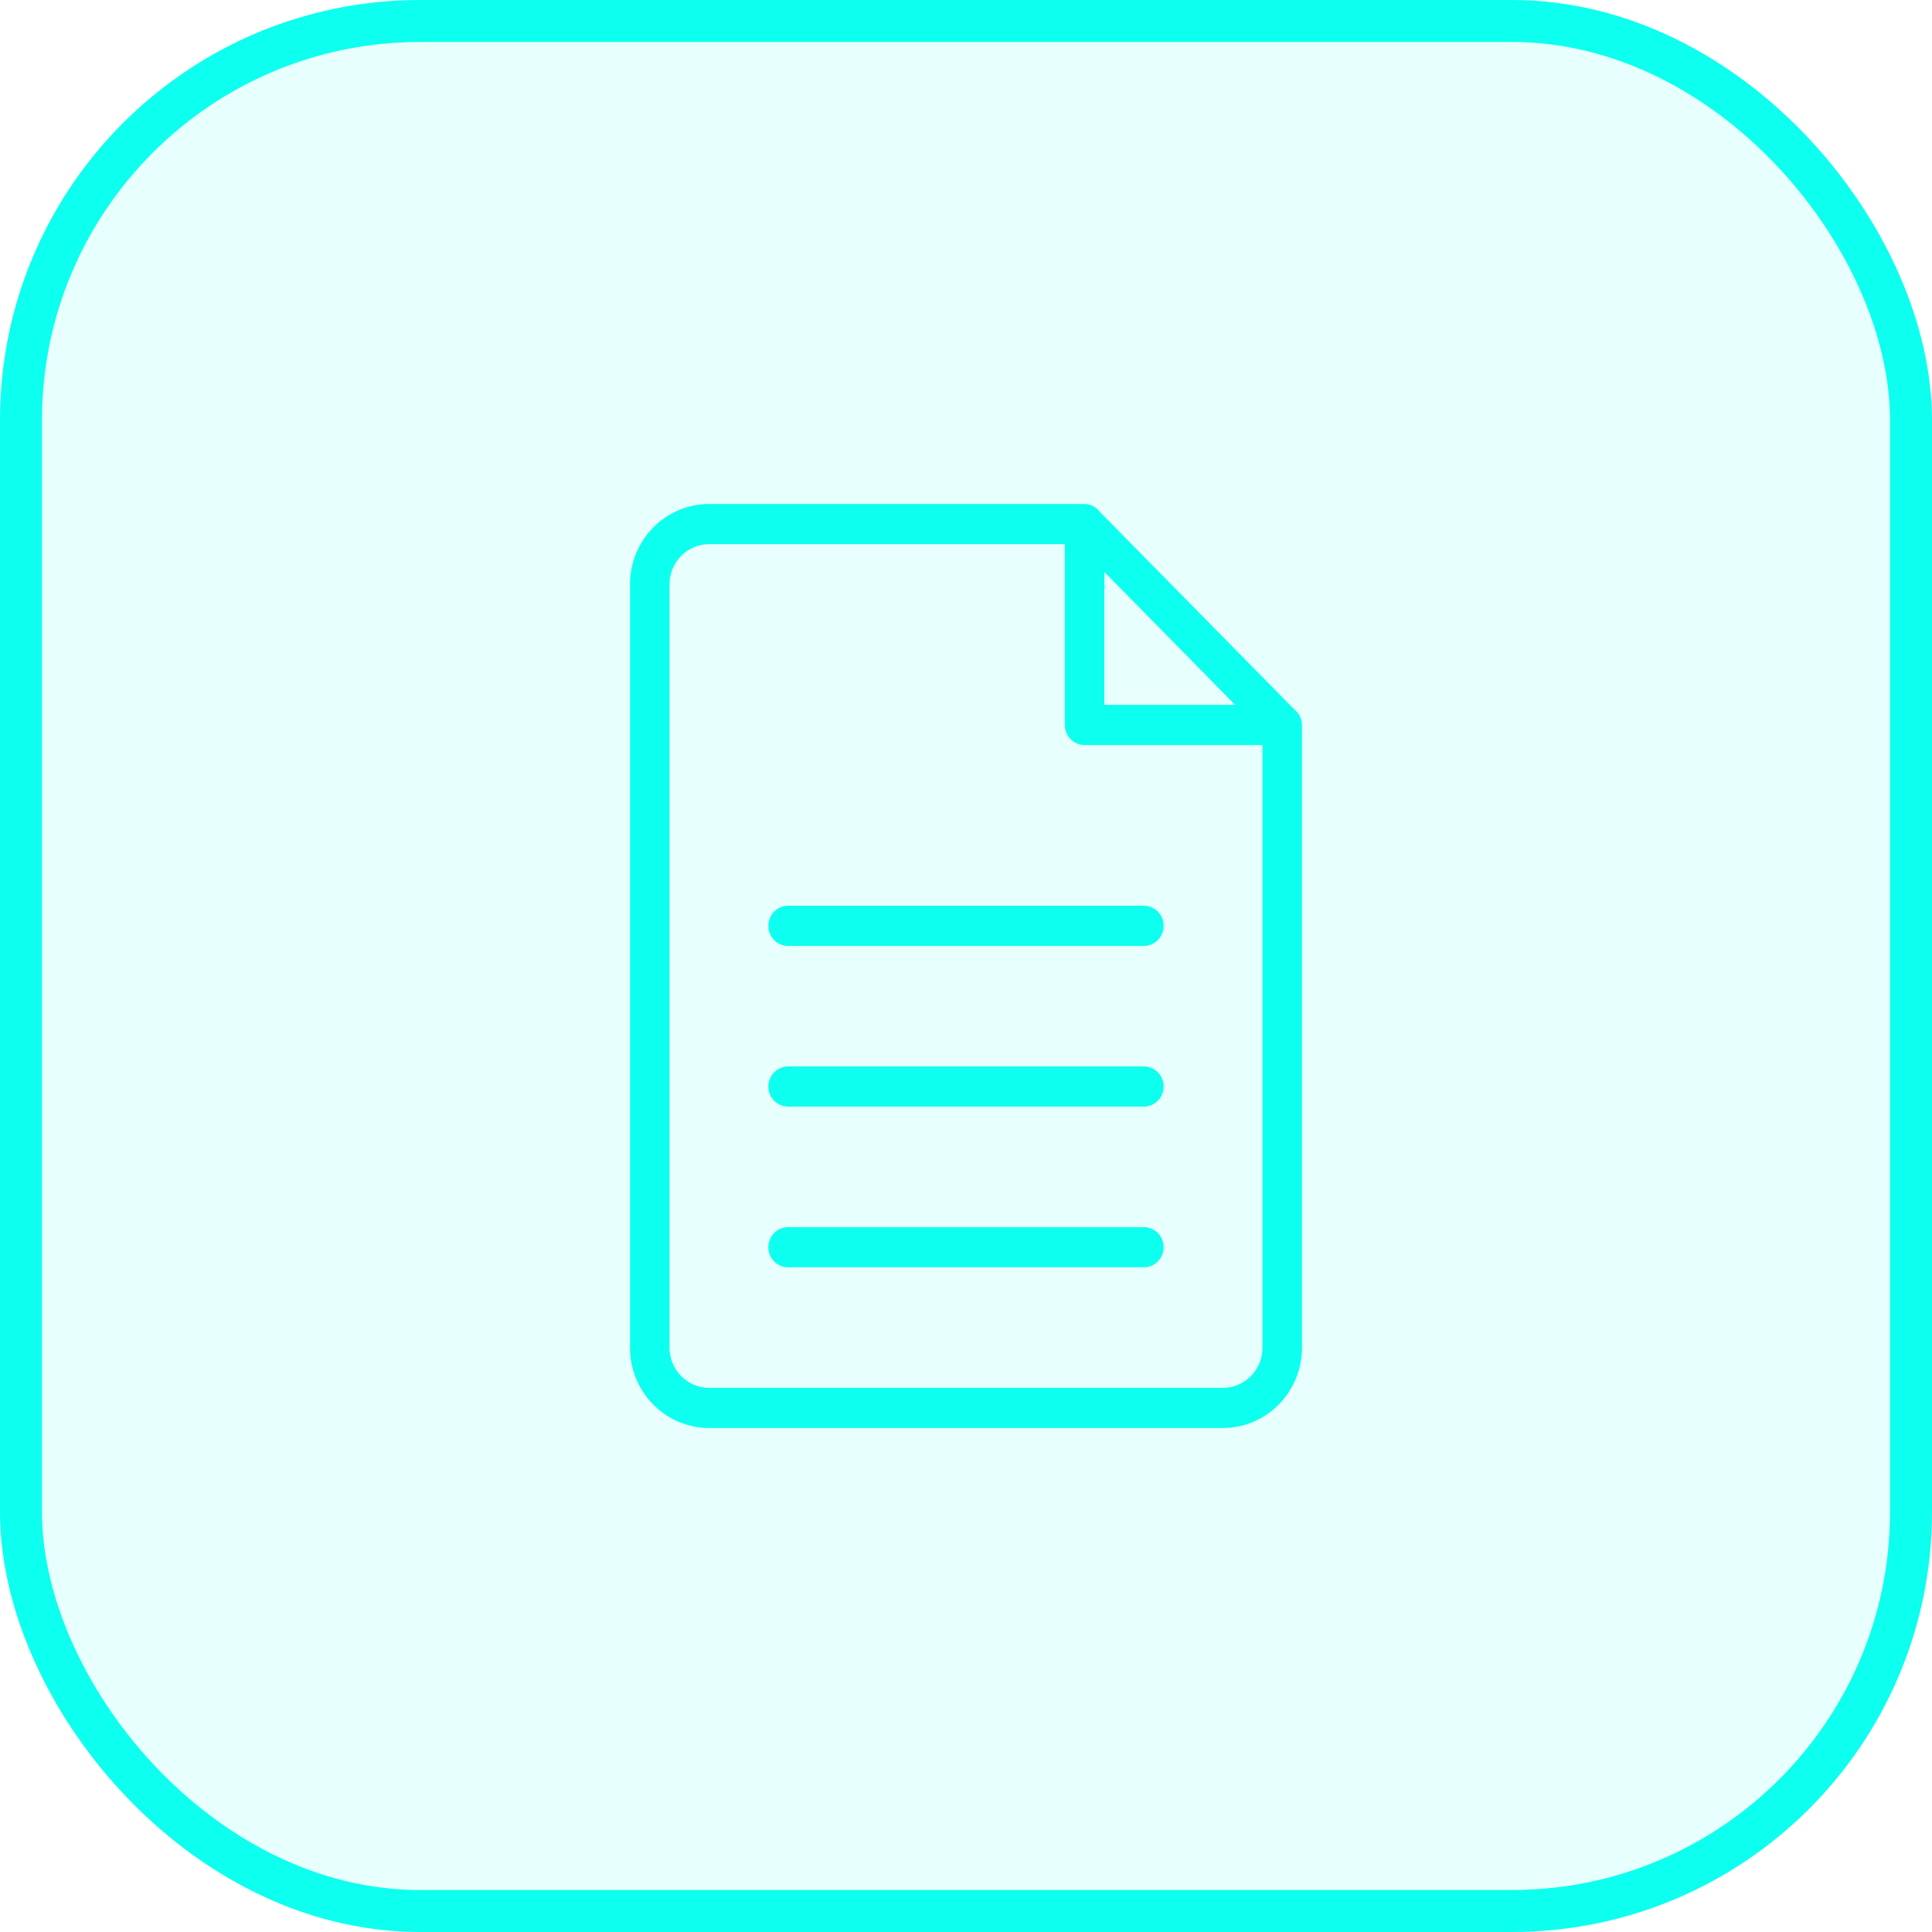
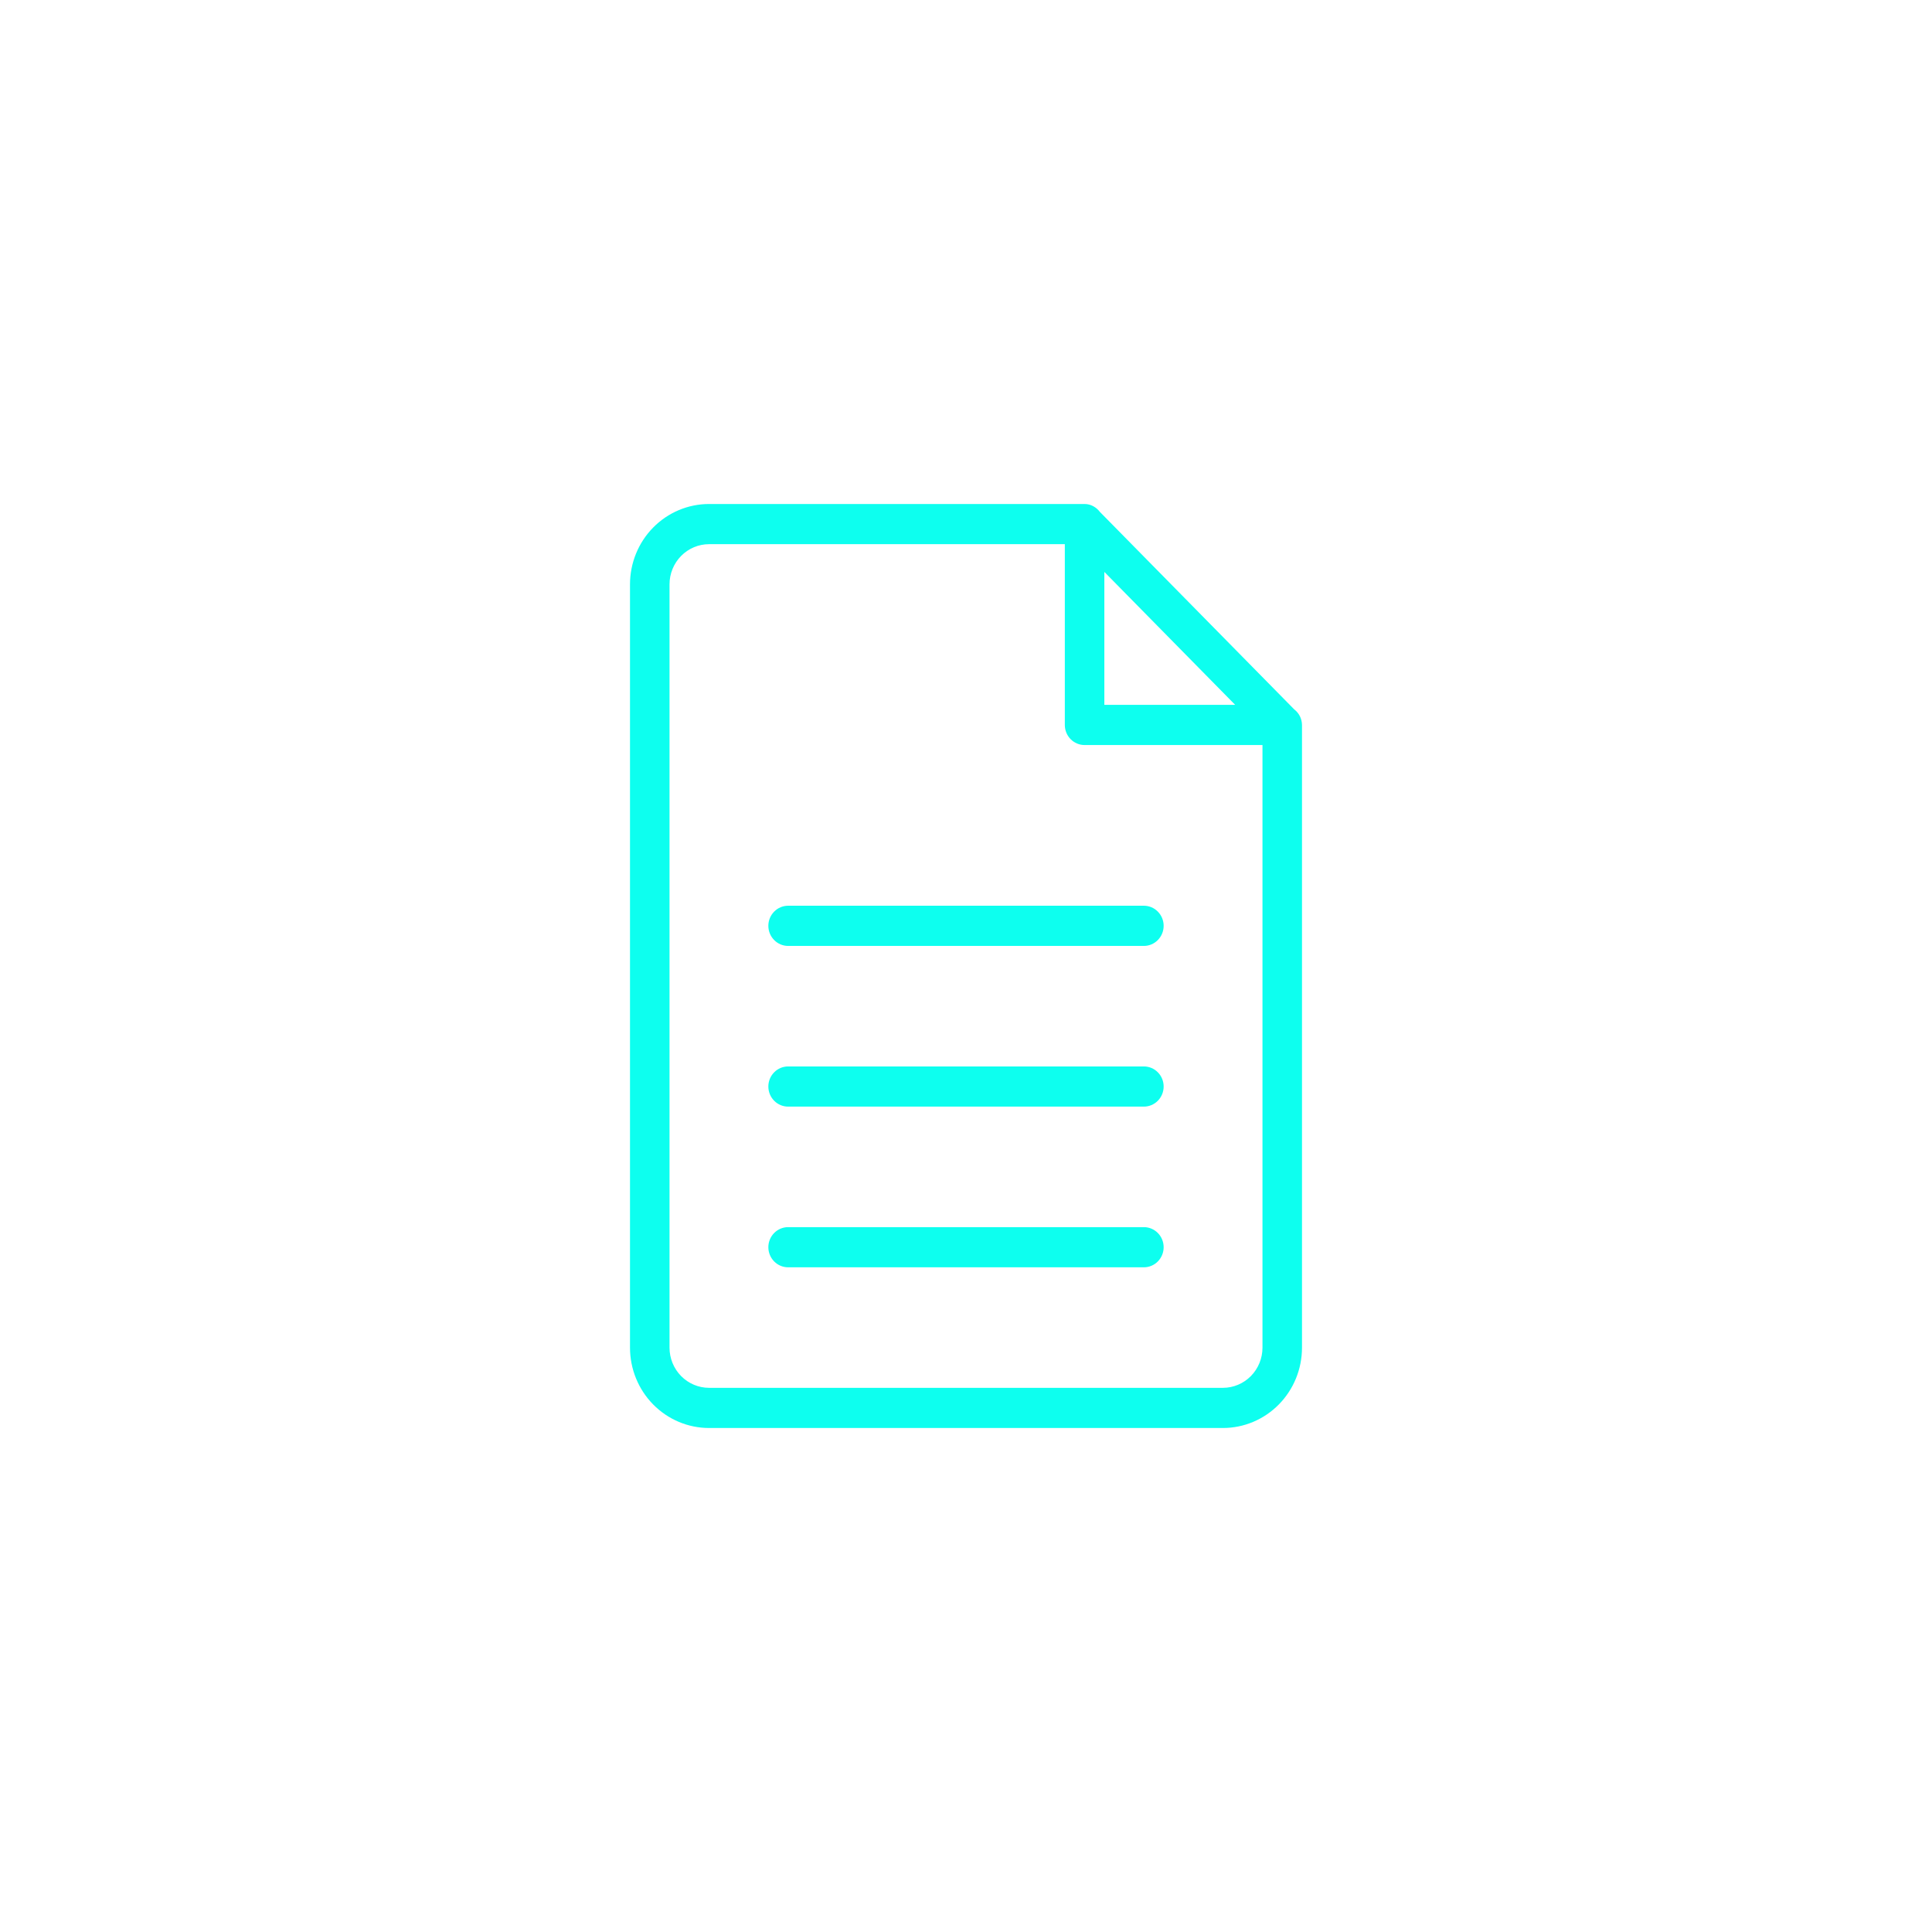
<svg xmlns="http://www.w3.org/2000/svg" width="92" height="92" viewBox="0 0 92 92" fill="none">
-   <rect x="1" y="1" width="90" height="90" rx="19" fill="#0DFFEF" fill-opacity="0.1" />
  <path fill-rule="evenodd" clip-rule="evenodd" d="M58.235 68H33.765C32.766 68 31.809 67.597 31.103 66.879C30.397 66.162 30 65.189 30 64.174V27.826C30 26.811 30.397 25.838 31.103 25.121C31.809 24.403 32.766 24 33.765 24H51.647C51.948 24 52.205 24.154 52.377 24.378L61.628 33.779C61.742 33.866 61.835 33.978 61.9 34.106C61.964 34.235 61.998 34.377 62 34.522V64.174C62 65.189 61.603 66.162 60.897 66.879C60.191 67.597 59.234 68 58.235 68ZM52.588 27.234V33.565H58.818L52.588 27.234ZM60.118 35.478H51.647C51.397 35.478 51.158 35.377 50.981 35.198C50.805 35.019 50.706 34.775 50.706 34.522V25.913H33.765C33.266 25.913 32.787 26.115 32.434 26.473C32.081 26.832 31.882 27.319 31.882 27.826V64.174C31.882 64.681 32.081 65.168 32.434 65.527C32.787 65.885 33.266 66.087 33.765 66.087H58.235C58.734 66.087 59.213 65.885 59.566 65.527C59.919 65.168 60.118 64.681 60.118 64.174V35.478ZM54.471 60.348H37.529C37.28 60.348 37.04 60.247 36.864 60.068C36.687 59.888 36.588 59.645 36.588 59.391C36.588 59.138 36.687 58.894 36.864 58.715C37.04 58.536 37.28 58.435 37.529 58.435H54.471C54.72 58.435 54.96 58.536 55.136 58.715C55.313 58.894 55.412 59.138 55.412 59.391C55.412 59.645 55.313 59.888 55.136 60.068C54.96 60.247 54.72 60.348 54.471 60.348ZM54.471 52.696H37.529C37.28 52.696 37.04 52.595 36.864 52.416C36.687 52.236 36.588 51.993 36.588 51.739C36.588 51.485 36.687 51.242 36.864 51.063C37.04 50.883 37.28 50.783 37.529 50.783H54.471C54.72 50.783 54.96 50.883 55.136 51.063C55.313 51.242 55.412 51.485 55.412 51.739C55.412 51.993 55.313 52.236 55.136 52.416C54.96 52.595 54.72 52.696 54.471 52.696ZM54.471 45.044H37.529C37.28 45.044 37.04 44.943 36.864 44.763C36.687 44.584 36.588 44.341 36.588 44.087C36.588 43.833 36.687 43.59 36.864 43.411C37.04 43.231 37.28 43.13 37.529 43.13H54.471C54.72 43.13 54.96 43.231 55.136 43.411C55.313 43.59 55.412 43.833 55.412 44.087C55.412 44.341 55.313 44.584 55.136 44.763C54.96 44.943 54.72 45.044 54.471 45.044Z" fill="#0DFFEF" />
-   <rect x="1" y="1" width="90" height="90" rx="19" stroke="#0DFFEF" stroke-width="2" />
</svg>